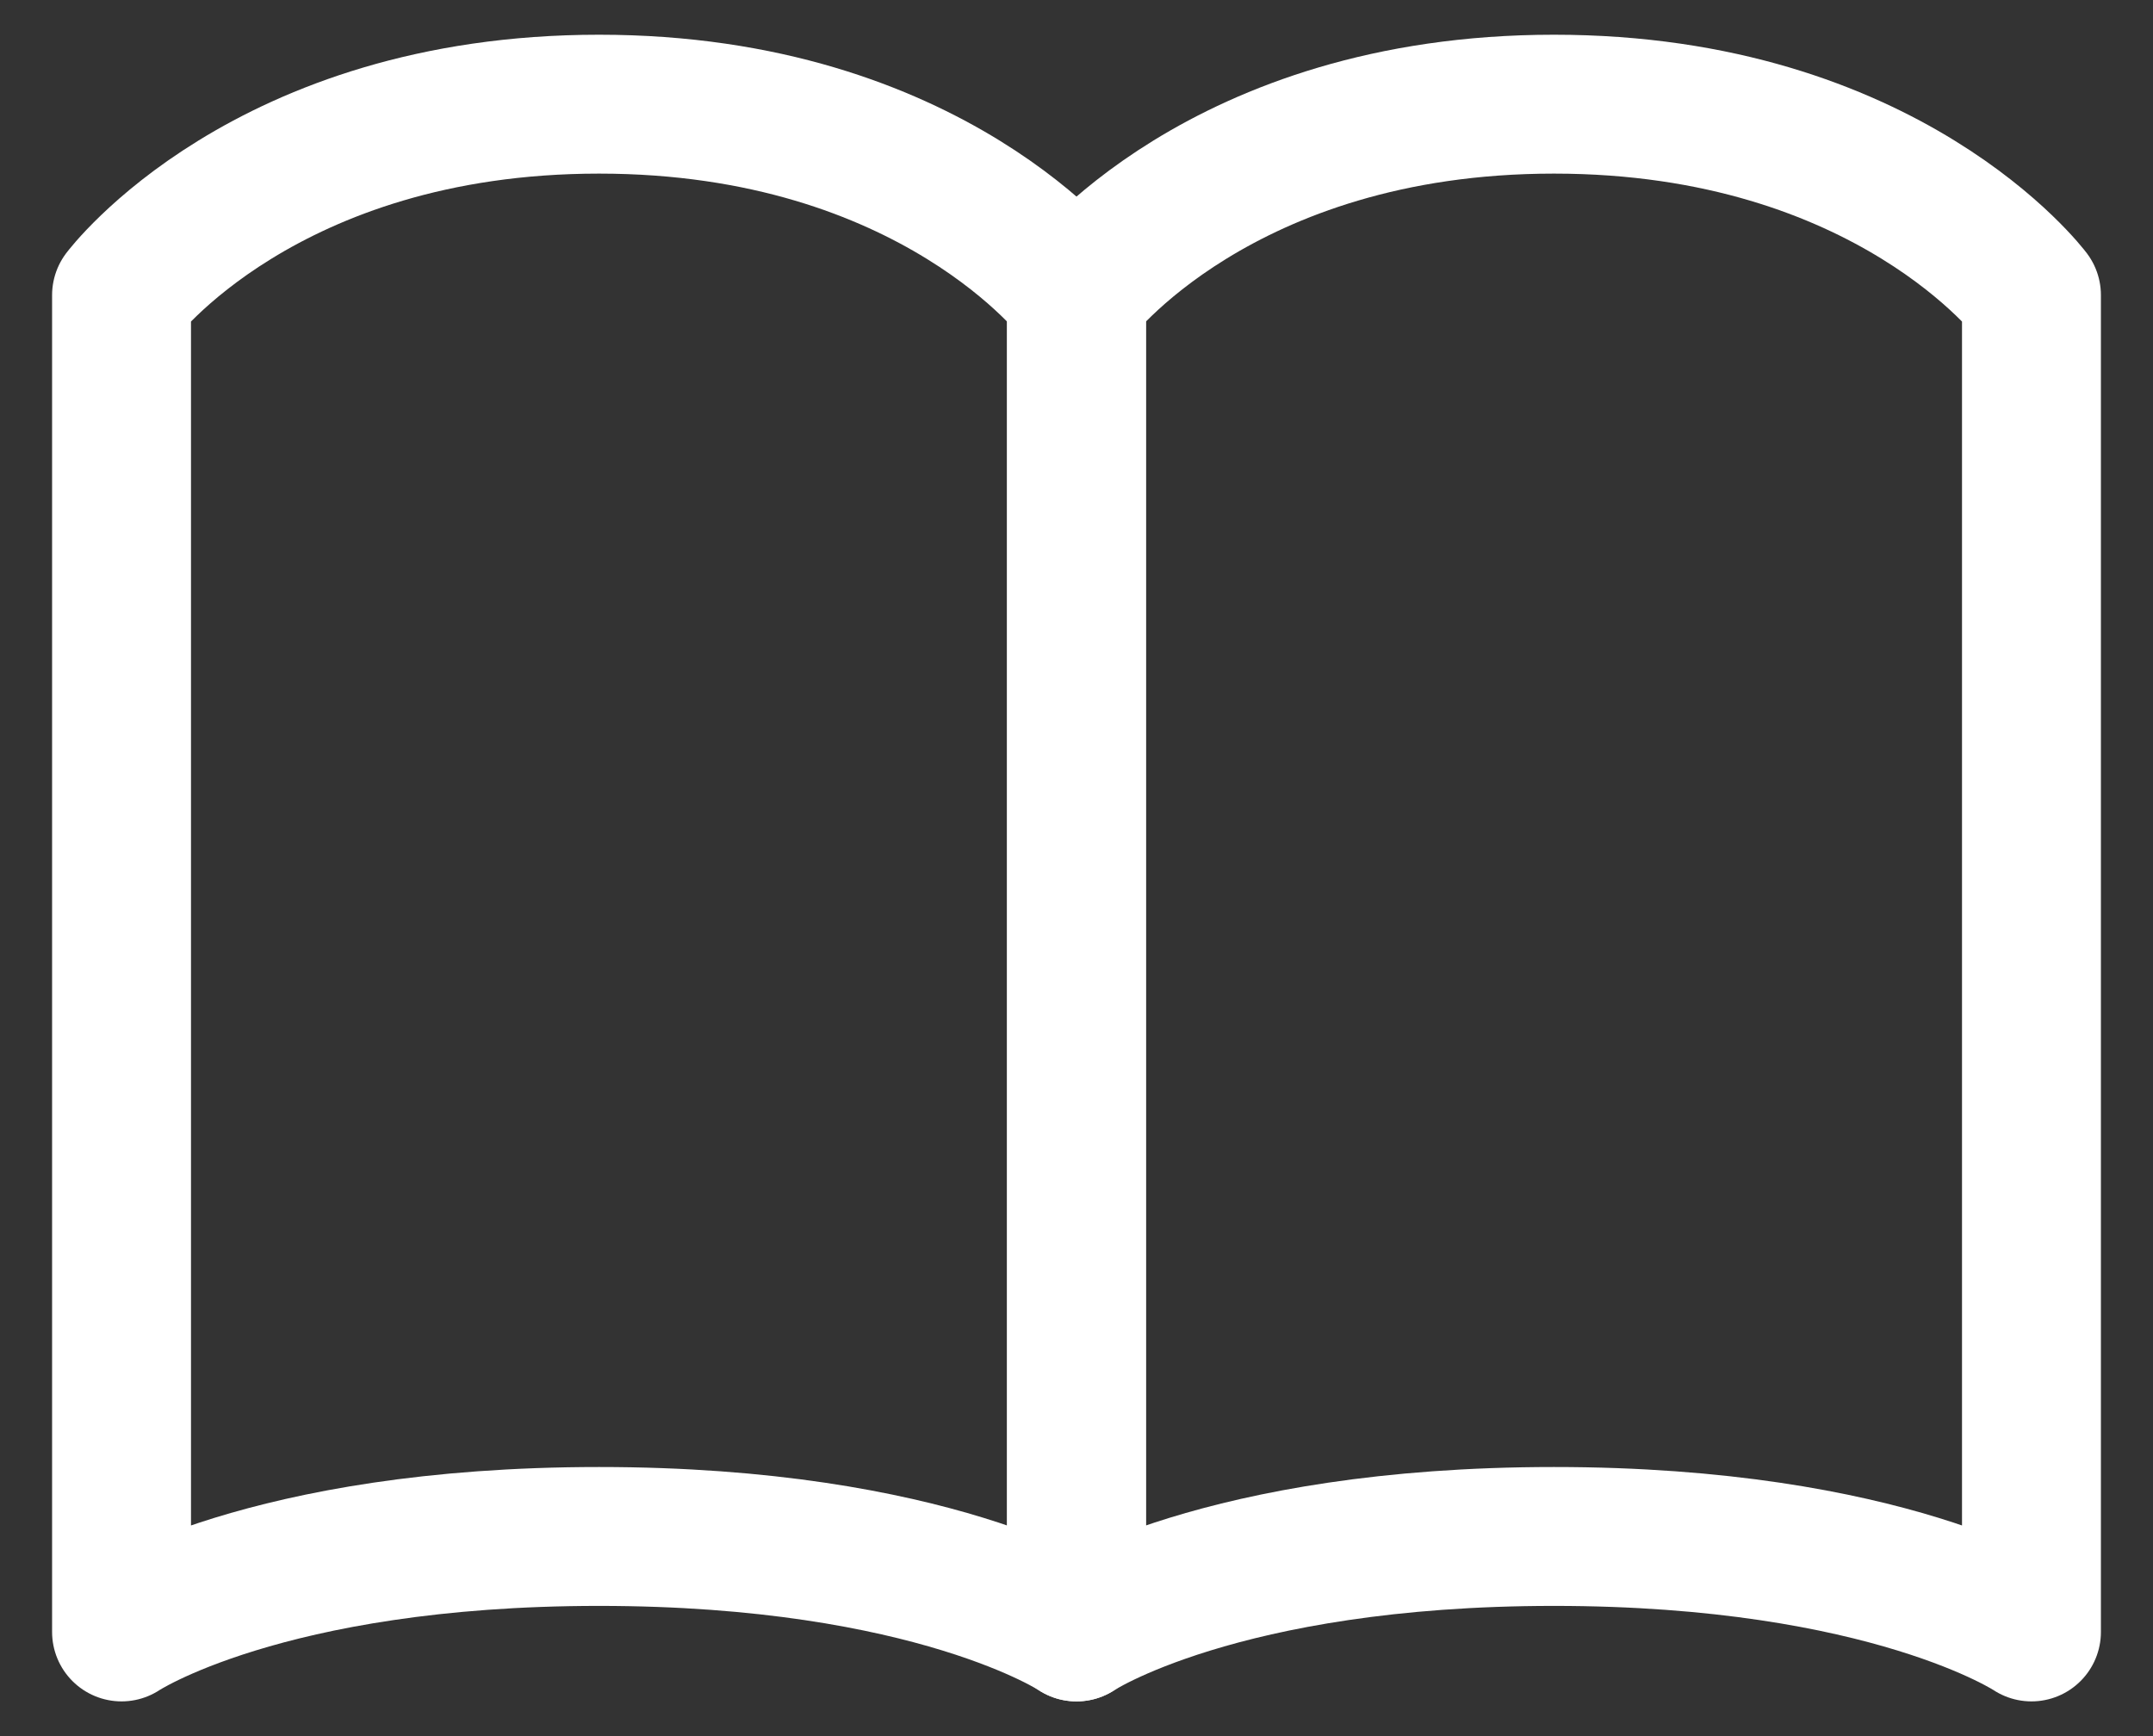
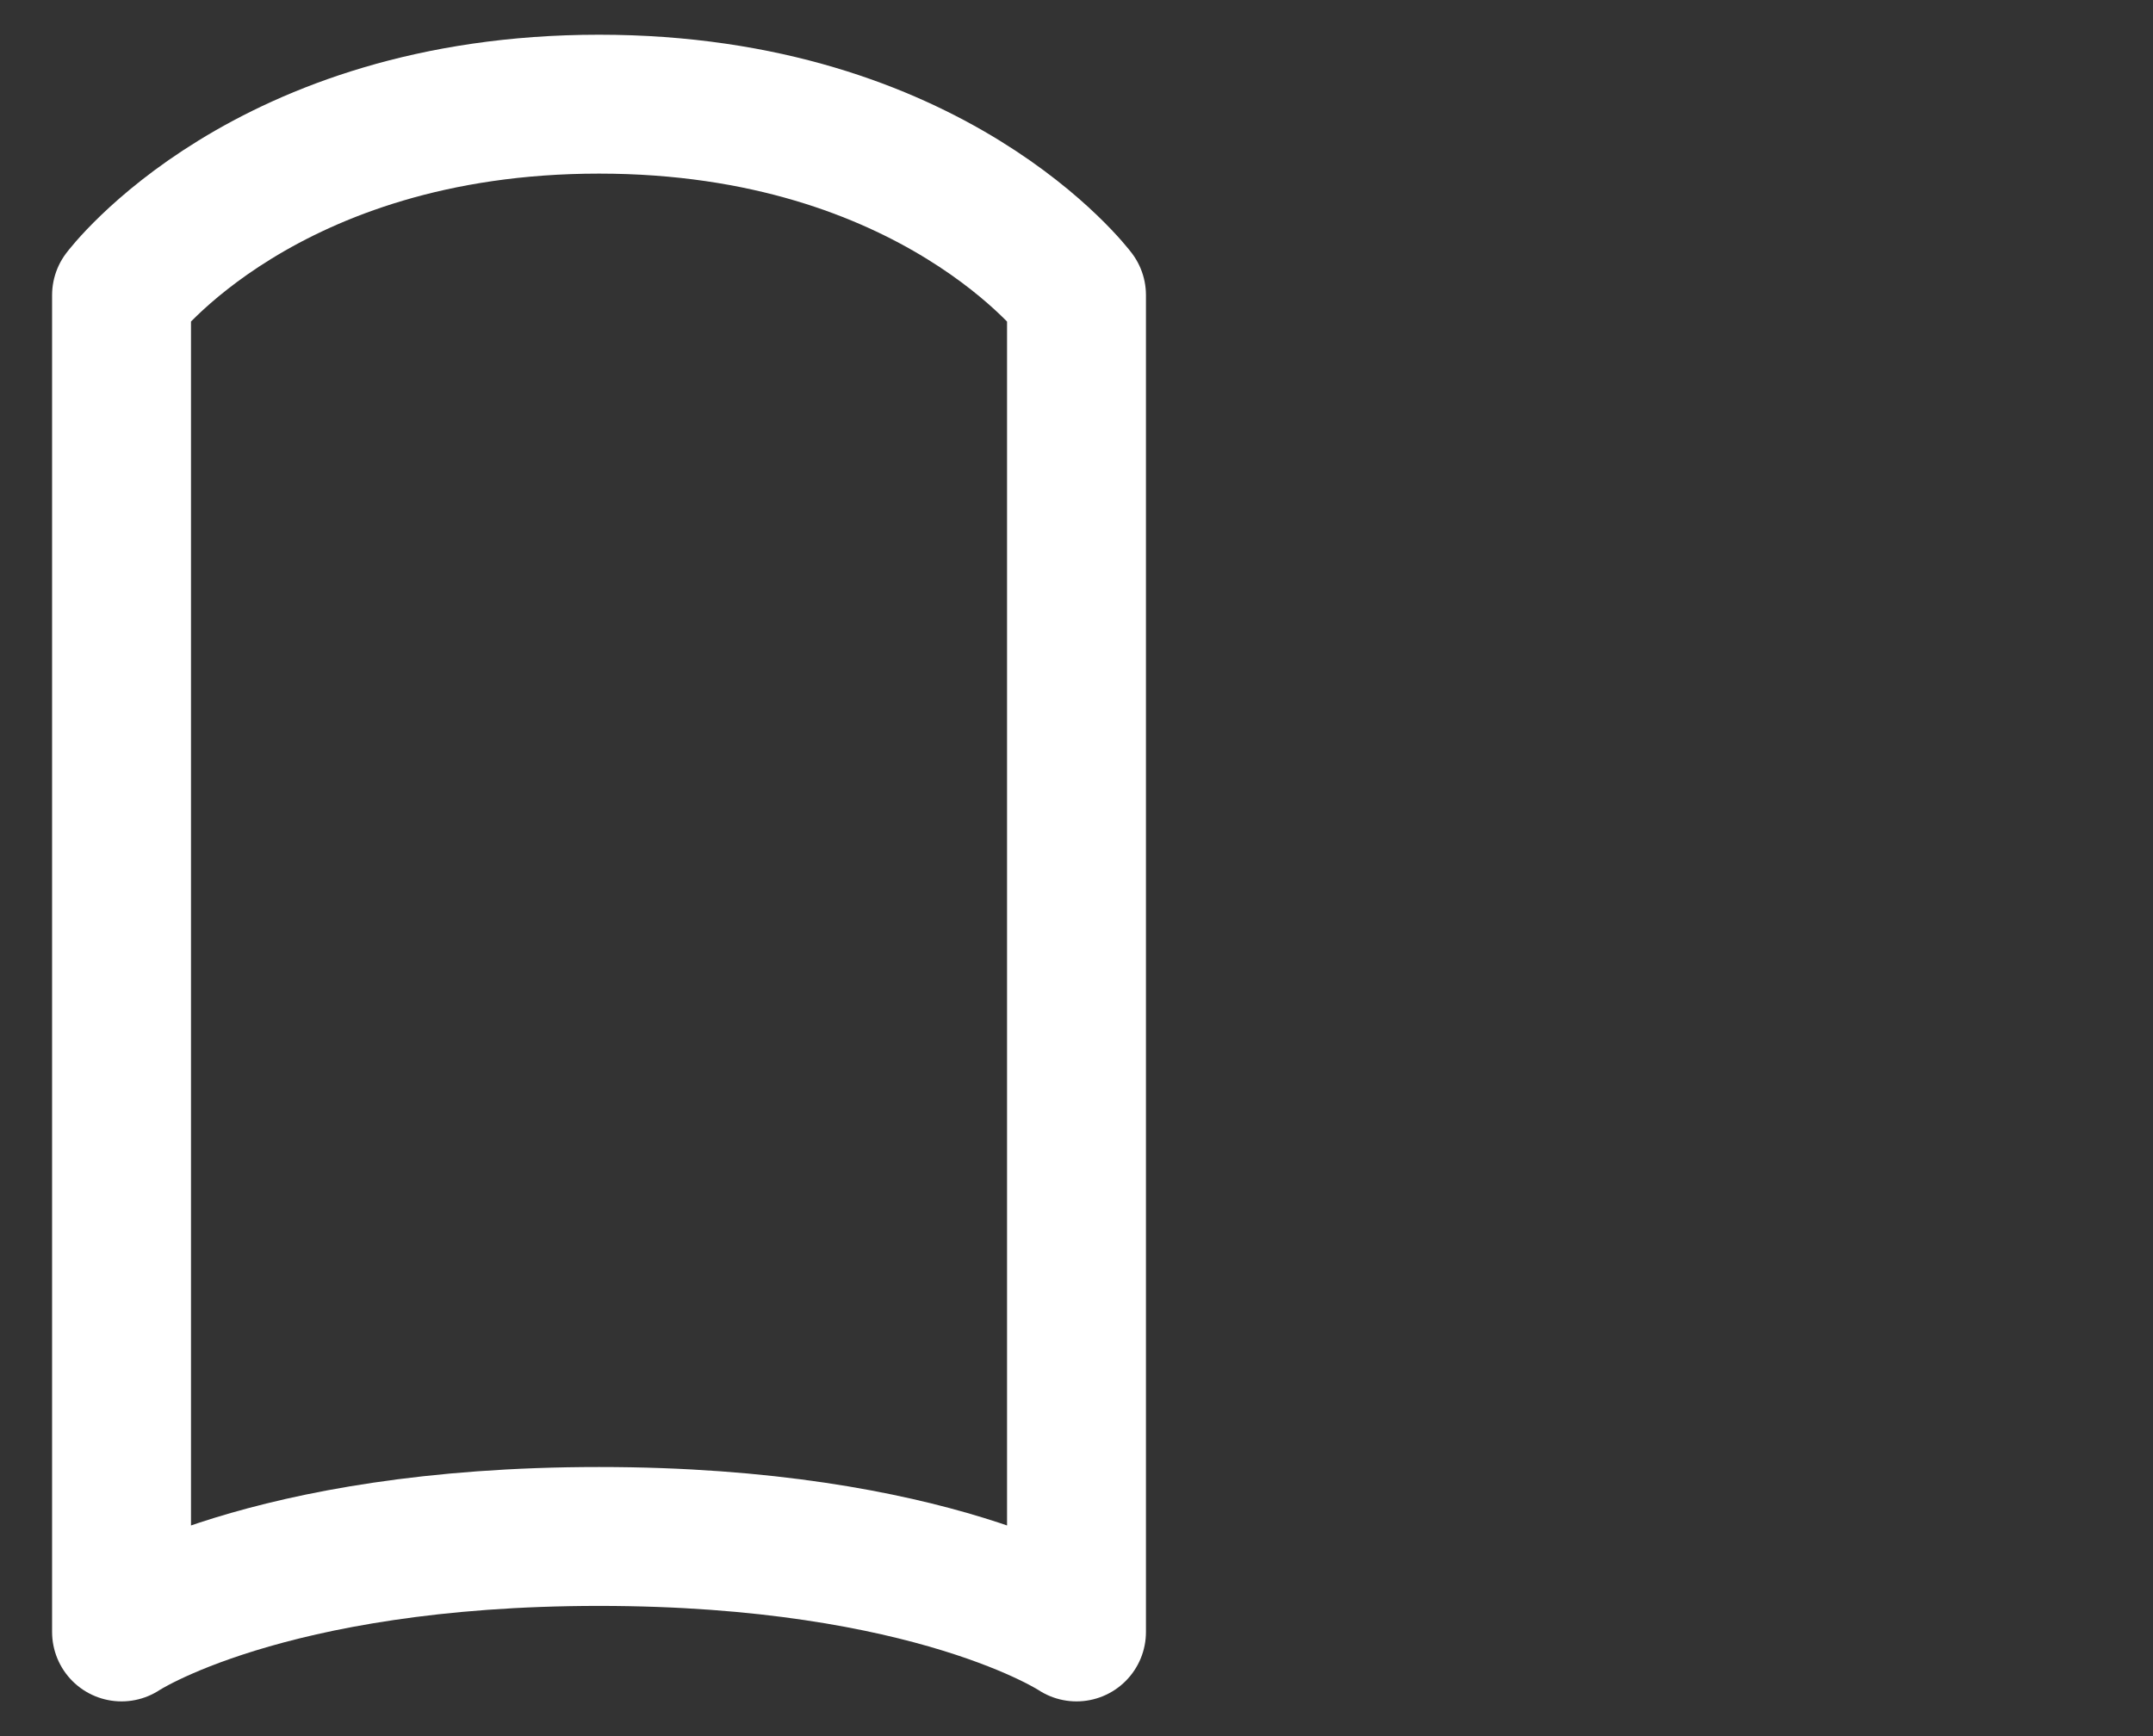
<svg xmlns="http://www.w3.org/2000/svg" width="31" height="25" viewBox="0 0 31 25" fill="none">
  <rect x="0" y="0" width="31" height="25" fill="#333333" stroke="none" />
  <path d="M1.75 4.25C1.75 4.25 3.812 1.5 8.625 1.5C13.438 1.5 15.5 4.25 15.5 4.25V23.5C15.5 23.5 13.438 22.125 8.625 22.125C3.812 22.125 1.75 23.5 1.75 23.5V4.25Z" stroke="white" stroke-width="2" stroke-linecap="round" stroke-linejoin="round" />
-   <path d="M15.5 4.25C15.5 4.25 17.562 1.5 22.375 1.5C27.188 1.5 29.25 4.25 29.25 4.25V23.5C29.25 23.5 27.188 22.125 22.375 22.125C17.562 22.125 15.5 23.5 15.5 23.5V4.25Z" stroke="white" stroke-width="2" stroke-linecap="round" stroke-linejoin="round" />
</svg>